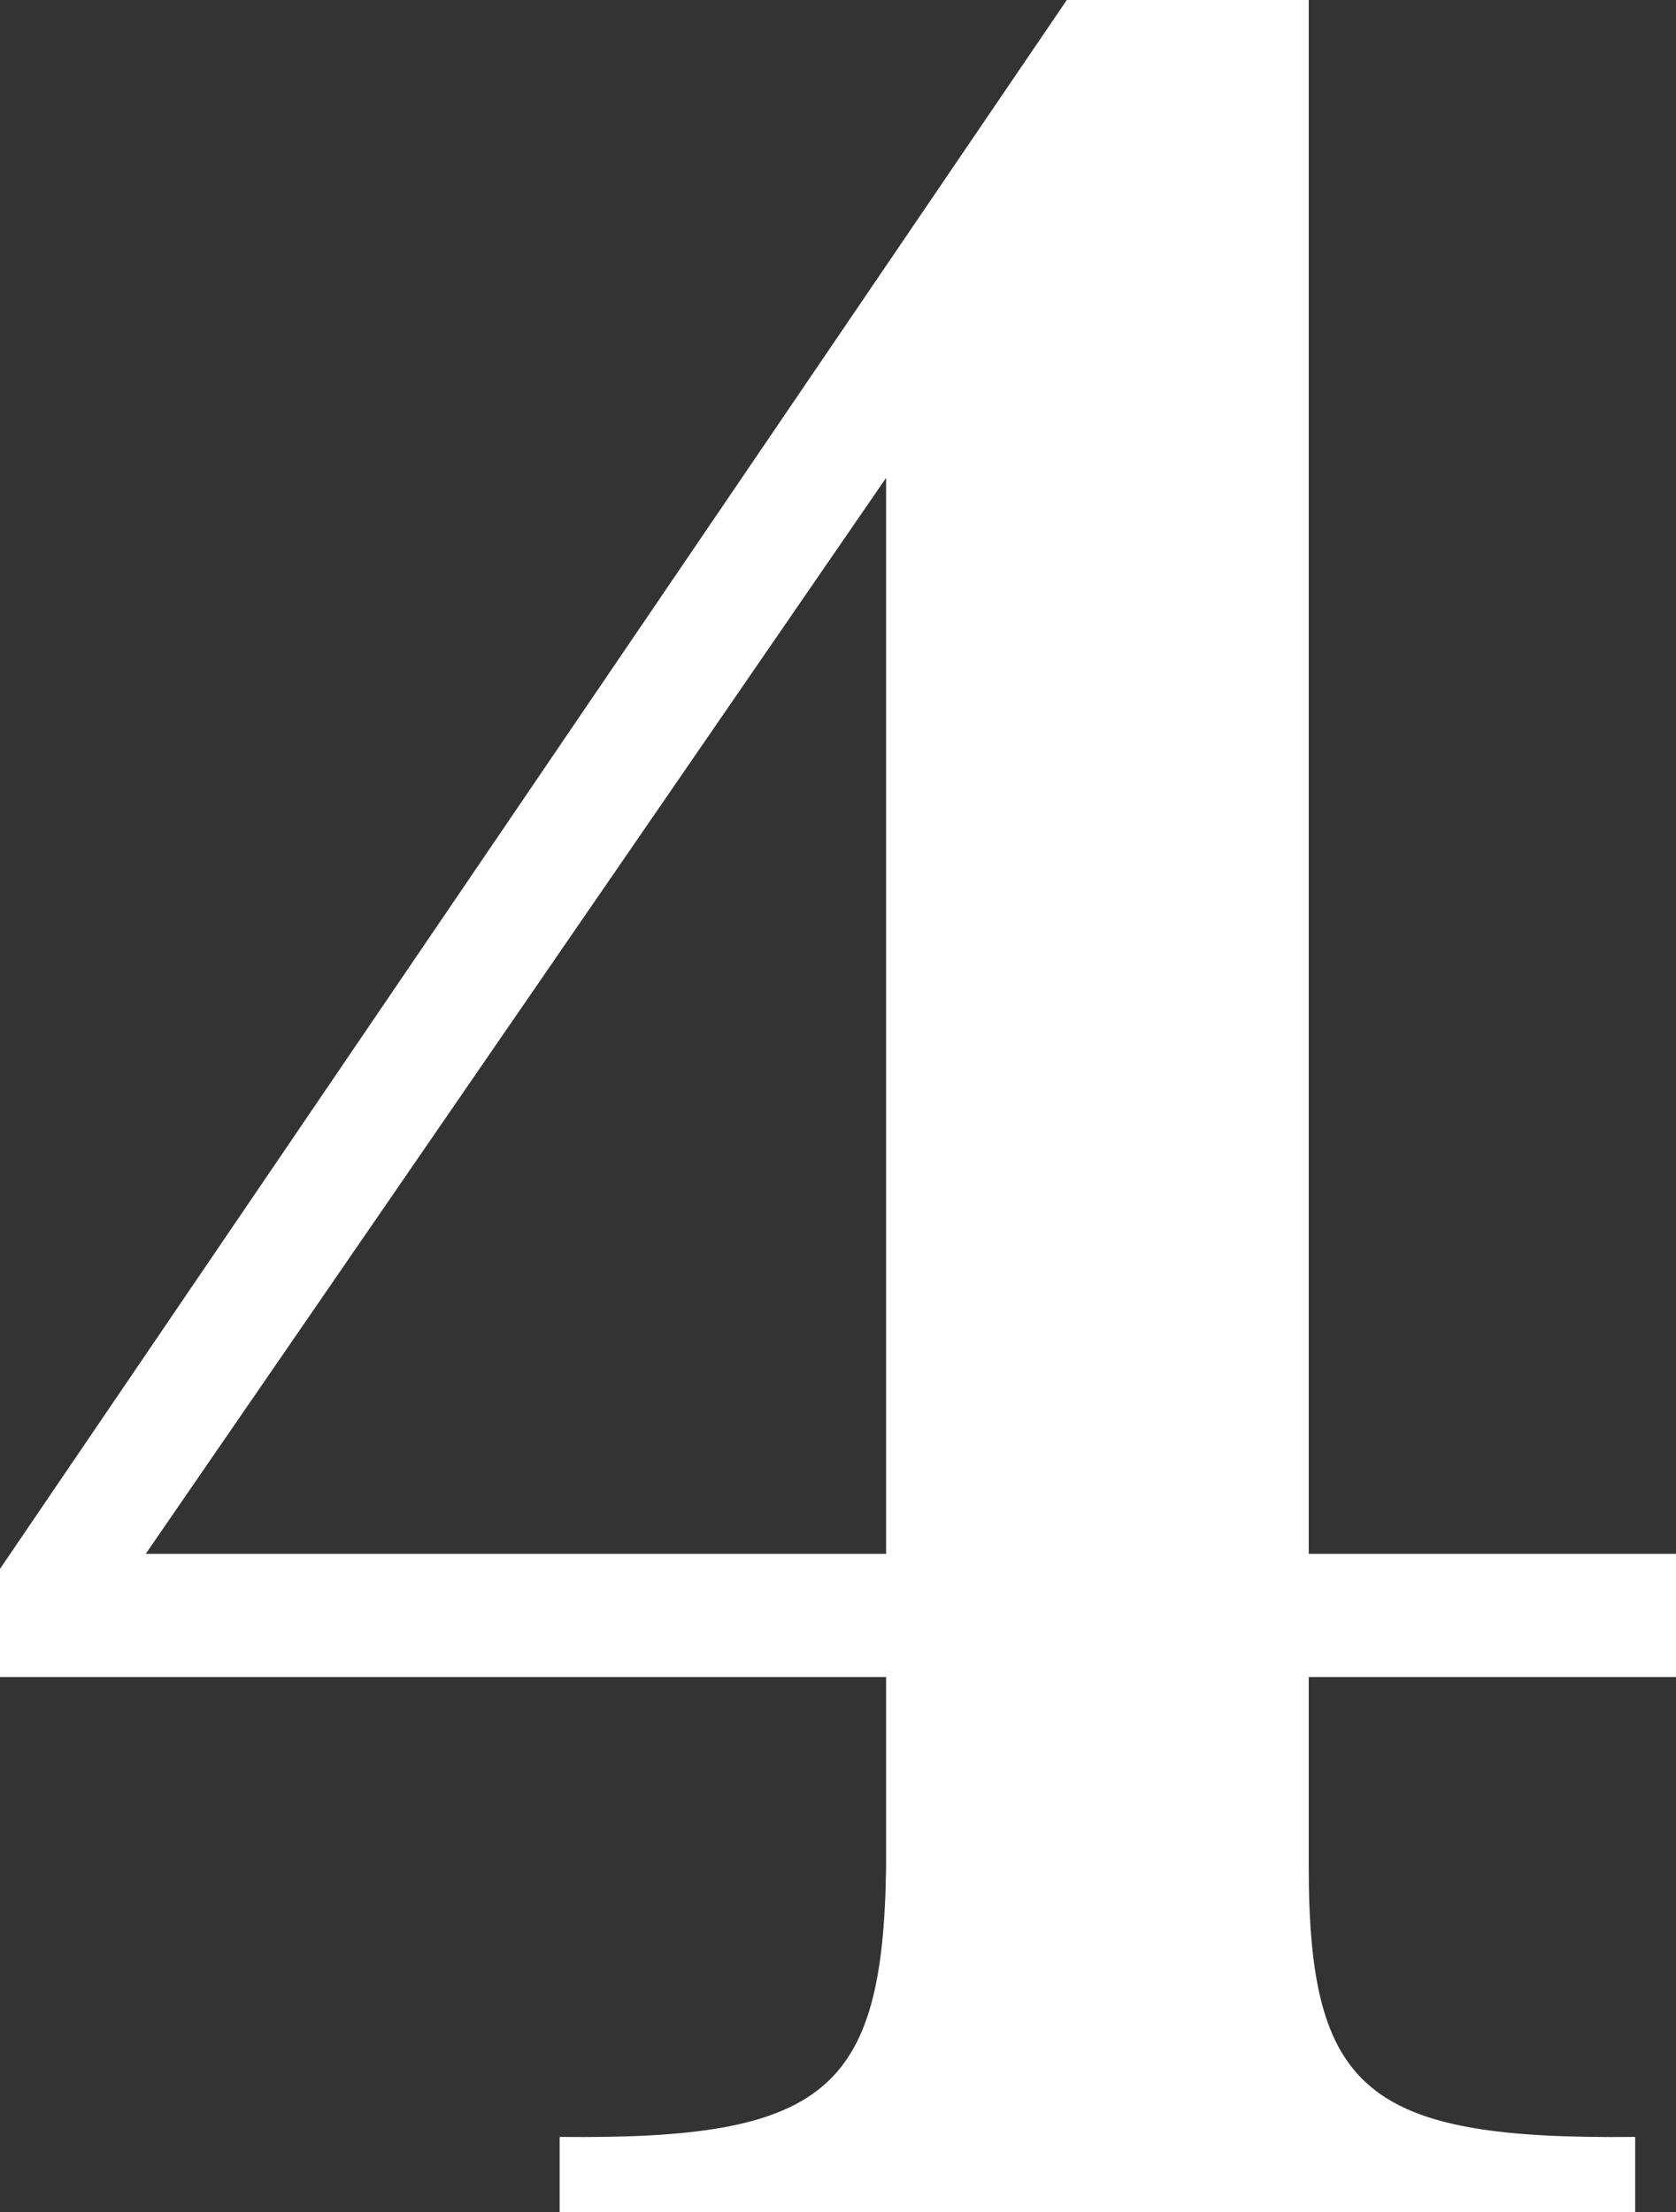
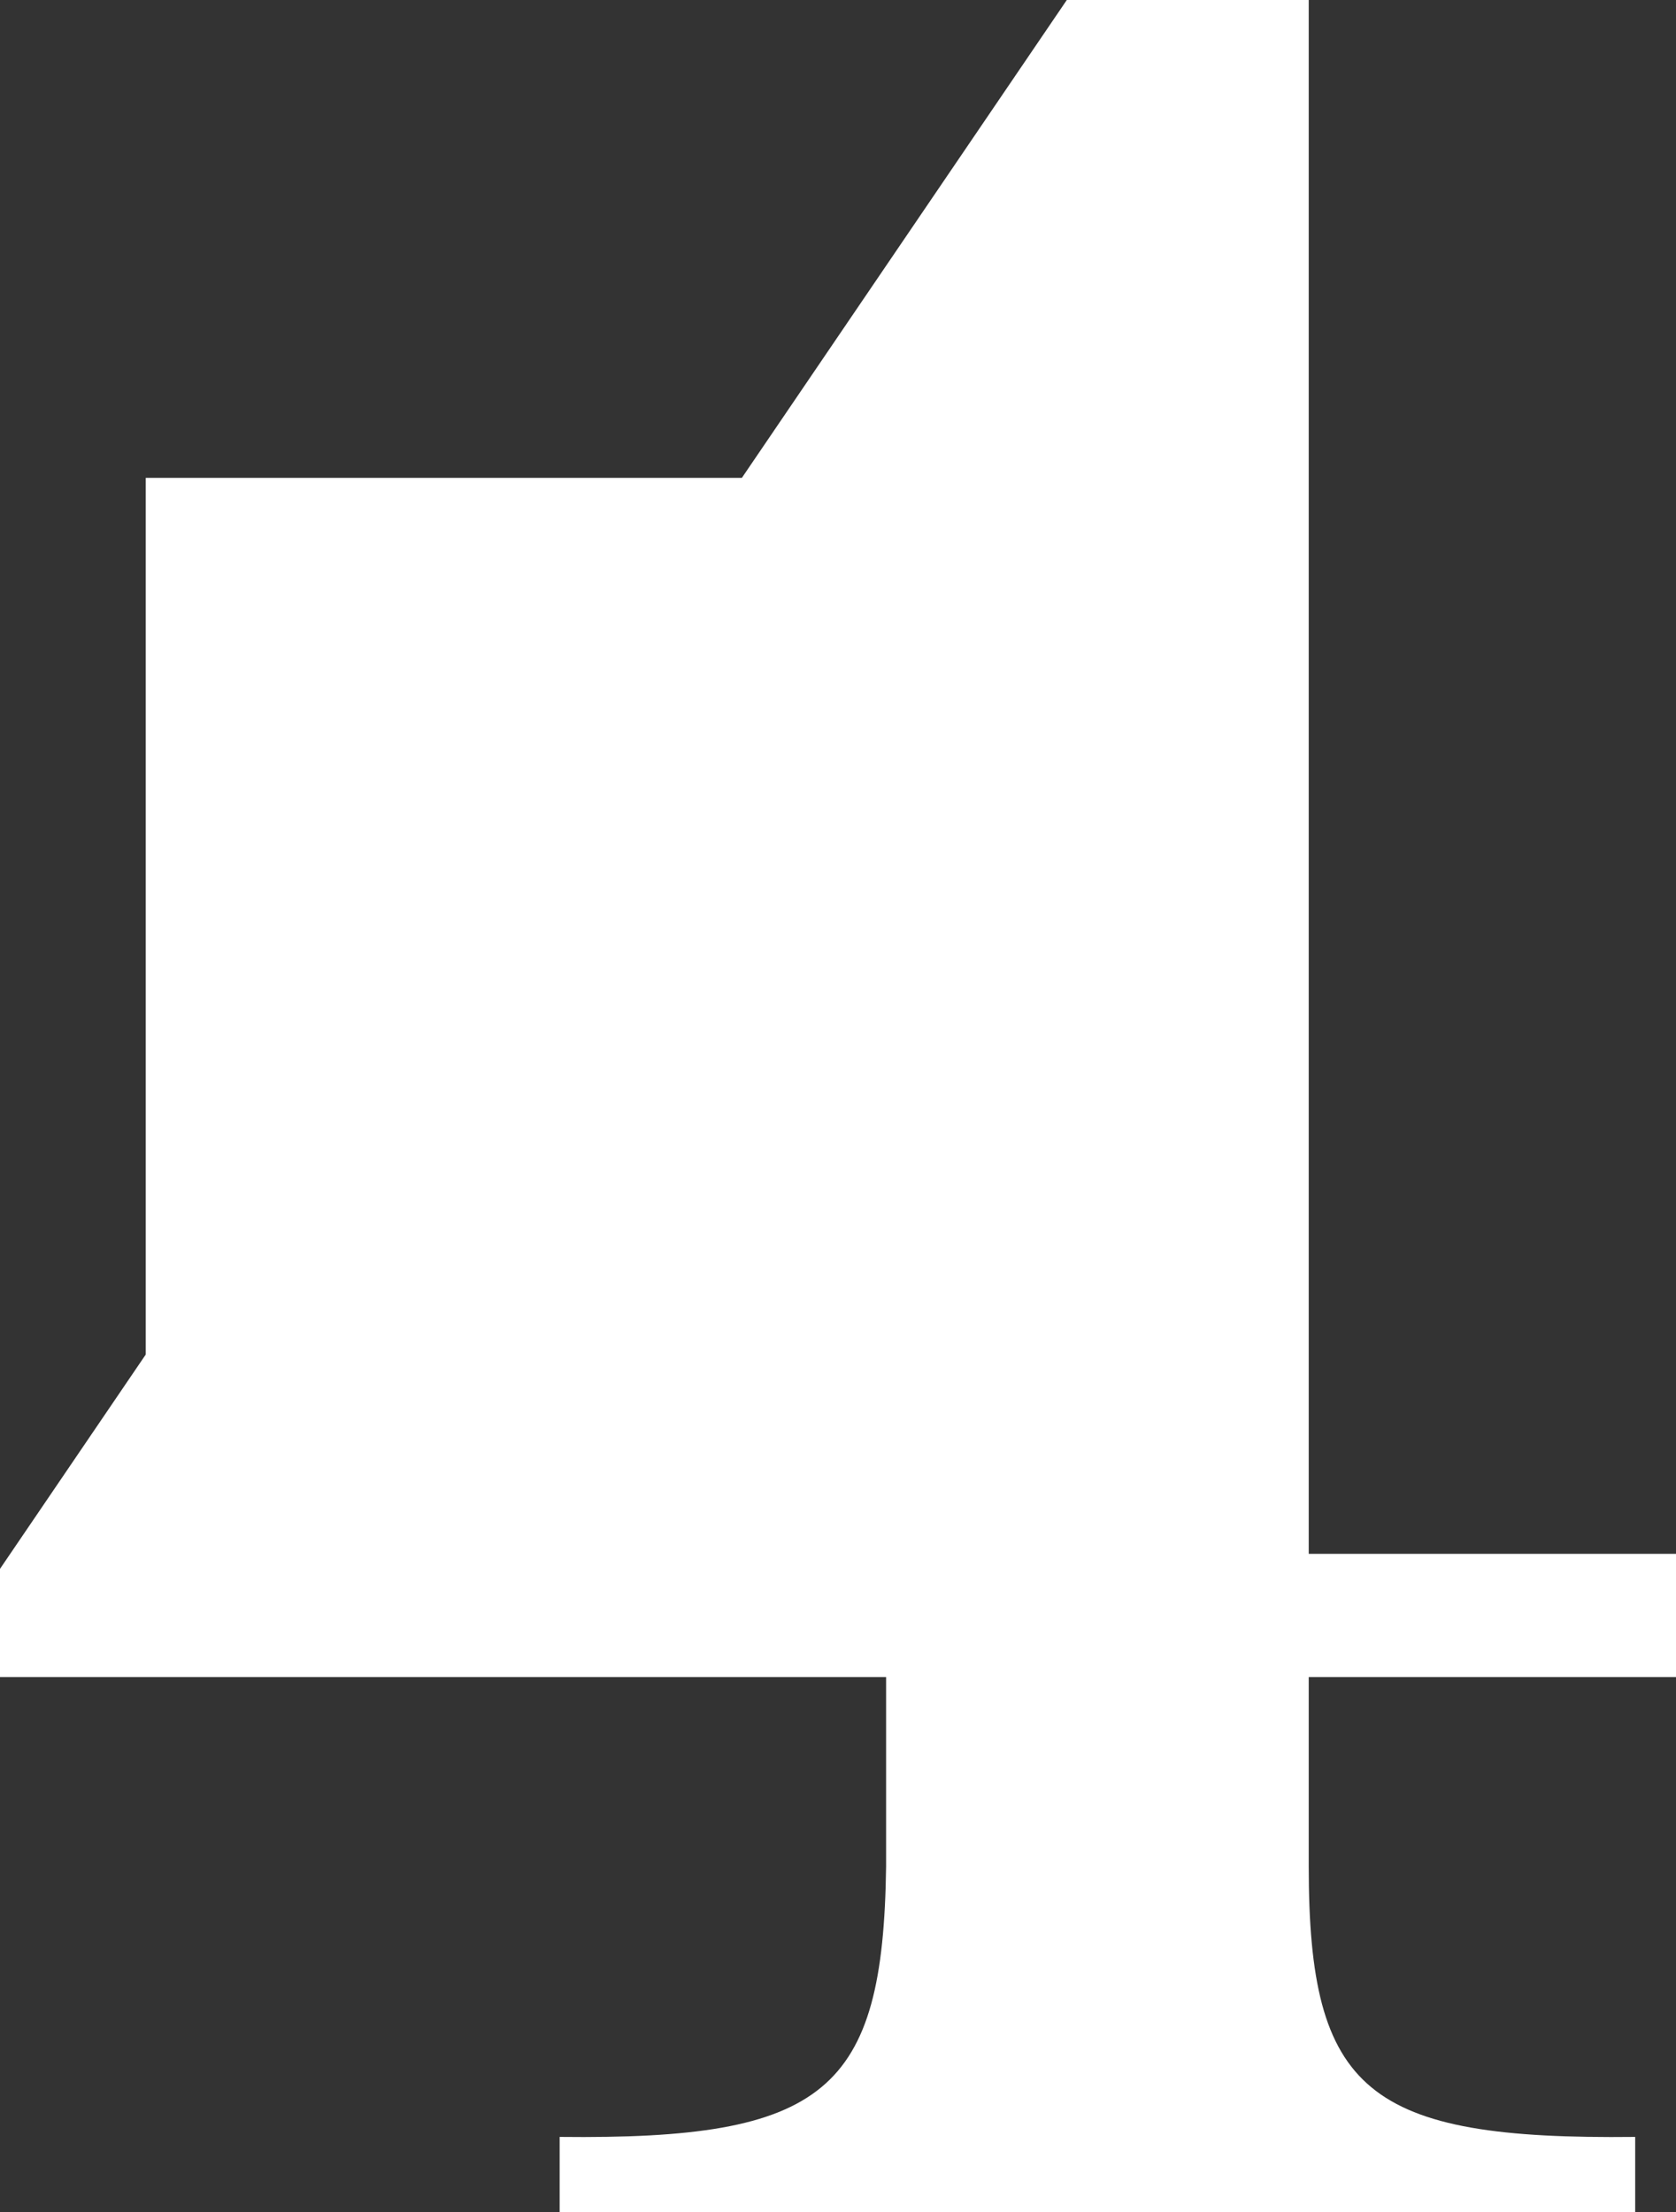
<svg xmlns="http://www.w3.org/2000/svg" id="_レイヤー_2" data-name="レイヤー 2" viewBox="0 0 193.805 255.751">
  <rect x="0" y="0" width="193.805" height="255.751" fill="#333333" stroke="none" />
  <defs>
    <style>
      .cls-1 {
        fill: #fff;
      }
    </style>
  </defs>
  <g id="_レイヤー_1-2" data-name="レイヤー 1">
-     <path class="cls-1" d="M193.805,179.651v14.247h-42.469v21.892c0,26.062,6.741,31.621,37.75,31.273v8.688h-124.372v-8.688c30.672.348,37.413-5.212,37.75-31.273v-21.892H0v-12.51L123.361,0h27.975v179.651h42.469ZM102.464,55.25L16.853,179.651h85.611V55.25Z" />
+     <path class="cls-1" d="M193.805,179.651v14.247h-42.469v21.892c0,26.062,6.741,31.621,37.75,31.273v8.688h-124.372v-8.688c30.672.348,37.413-5.212,37.75-31.273v-21.892H0v-12.51L123.361,0h27.975v179.651h42.469ZM102.464,55.25L16.853,179.651V55.25Z" />
  </g>
</svg>